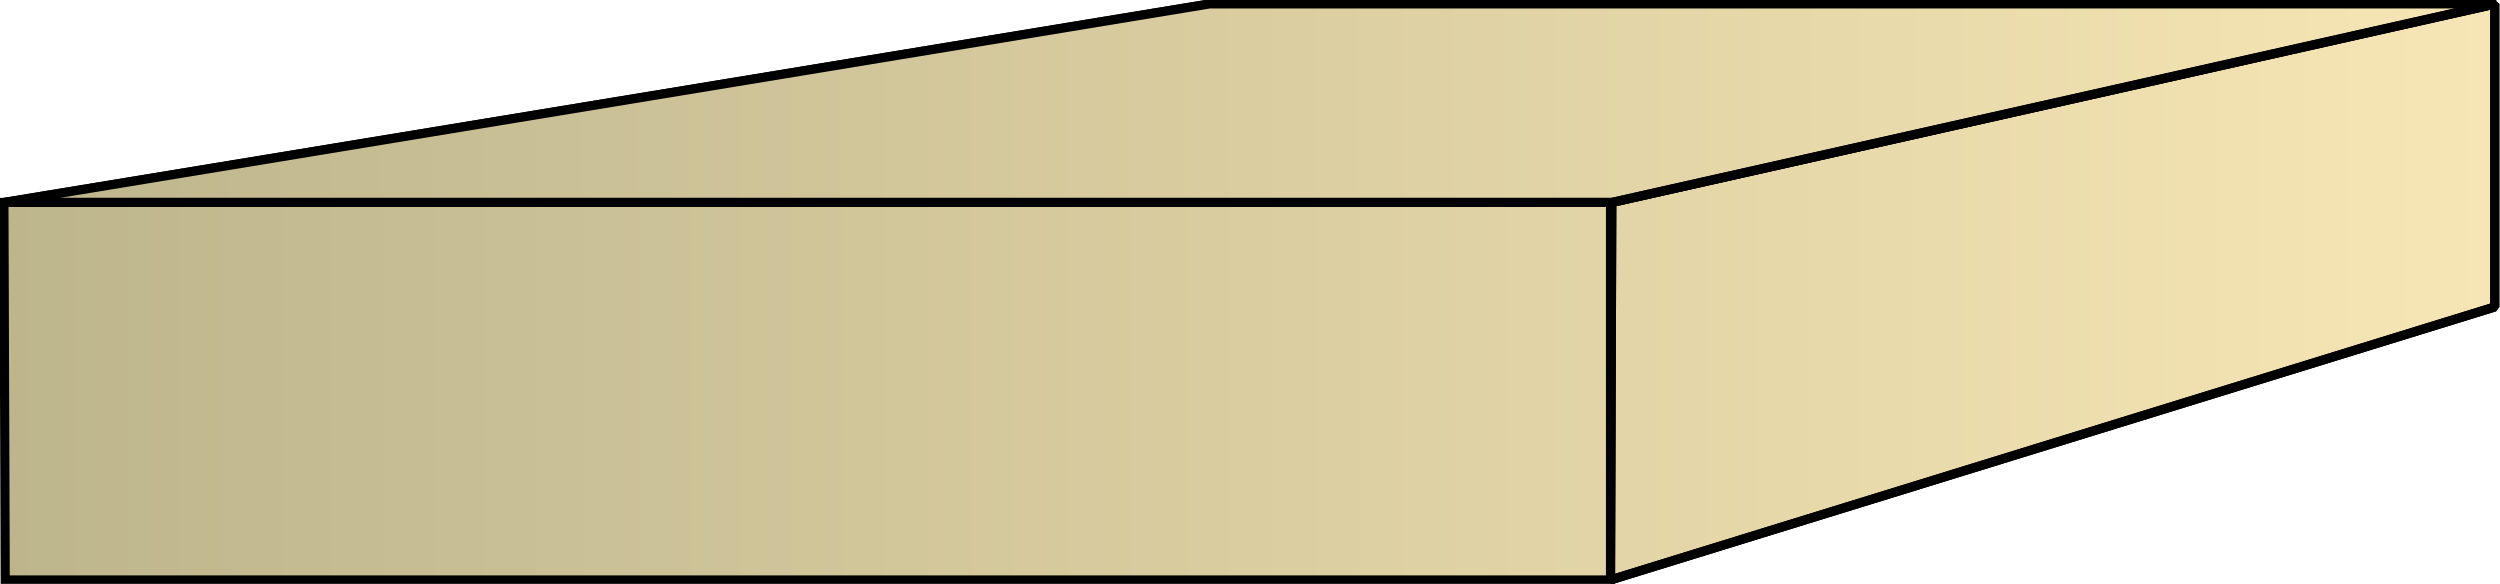
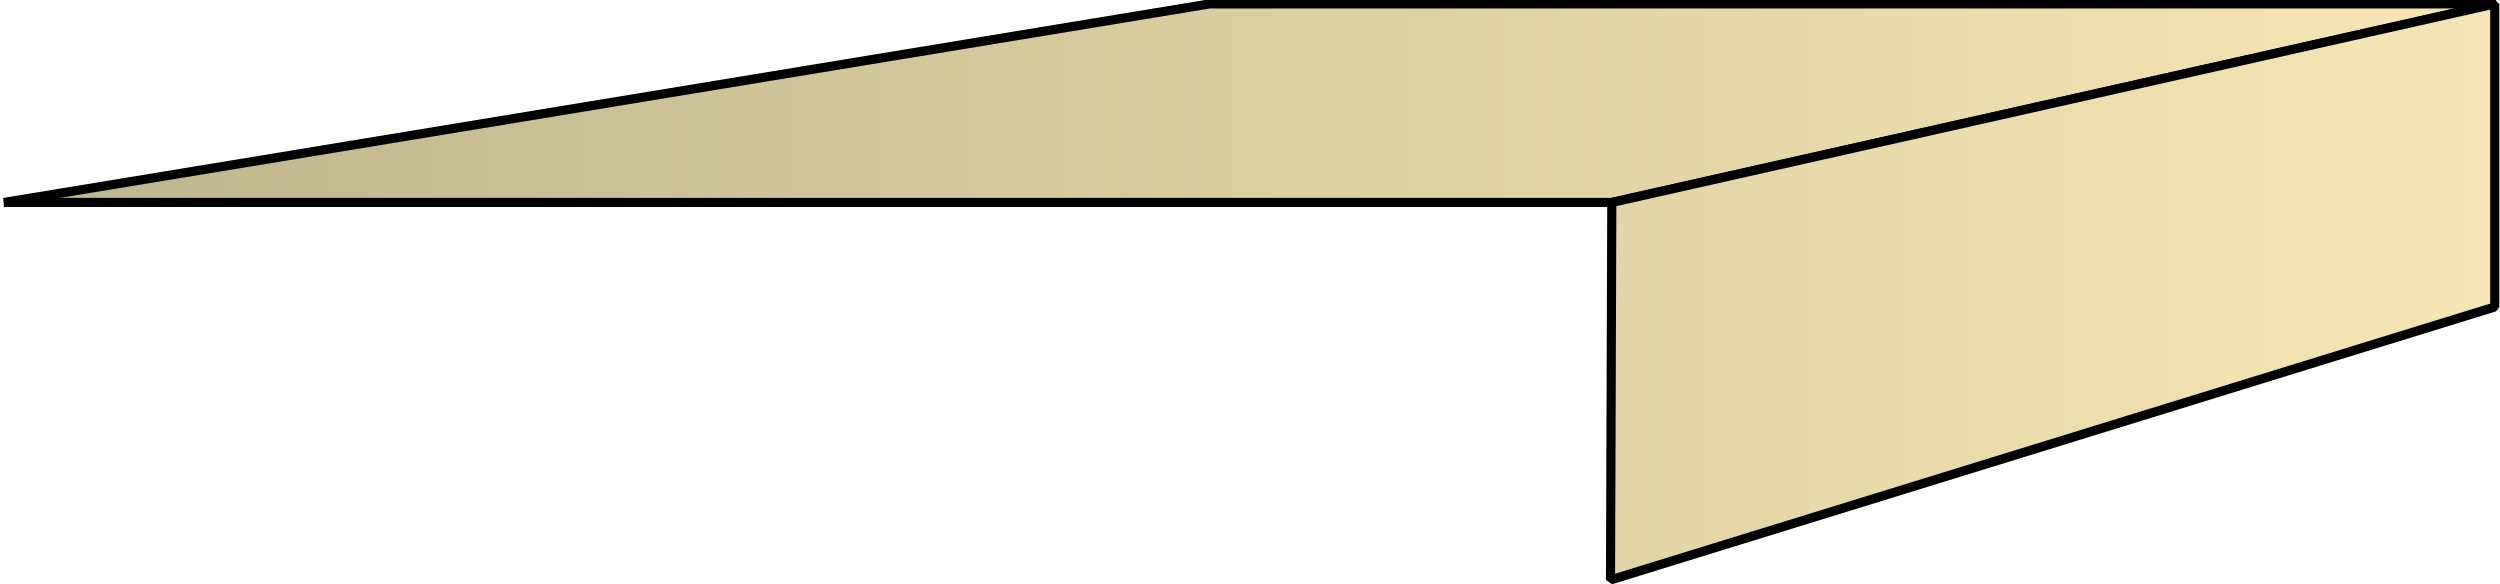
<svg xmlns="http://www.w3.org/2000/svg" xmlns:xlink="http://www.w3.org/1999/xlink" xml:space="preserve" style="shape-rendering:geometricPrecision;text-rendering:geometricPrecision;image-rendering:optimizeQuality;fill-rule:evenodd;clip-rule:evenodd" viewBox="0 0 1.914 0.447">
  <defs>
    <linearGradient id="id0" x1=".003" x2="1.911" y1=".224" y2=".224" gradientUnits="userSpaceOnUse">
      <stop offset="0" style="stop-color:#bdb58c" />
      <stop offset="1" style="stop-color:#f7e6b5" />
    </linearGradient>
    <linearGradient xlink:href="#id0" id="id1" x1=".003" x2="1.911" y1=".224" y2=".224" gradientUnits="userSpaceOnUse" />
    <linearGradient xlink:href="#id0" id="id2" x1=".003" x2="1.911" y1=".224" y2=".224" gradientUnits="userSpaceOnUse" />
    <style>.str0{stroke:#000;stroke-width:.007;stroke-linejoin:bevel}.fil0{fill:url(#id0)}.fil1{fill:url(#id1)}</style>
  </defs>
  <g id="Layer_x0020_1">
    <g id="_300656904">
      <path id="_298808216" d="M.003.155.926.003h.985l-.677.152z" class="fil0 str0" />
-       <path id="_298789160" d="M1.234.155 1.91.003v.232l-.677.209z" class="fil1 str0" />
-       <path d="M.003.155.926.003h.985l-.677.152z" class="fil0 str0" />
      <path d="M1.234.155 1.91.003v.232l-.677.209z" class="fil1 str0" />
    </g>
-     <path d="M.003.155h1.23v.289H.004z" style="stroke:#000;stroke-width:.007;fill:url(#id2);fill-rule:nonzero" />
  </g>
</svg>